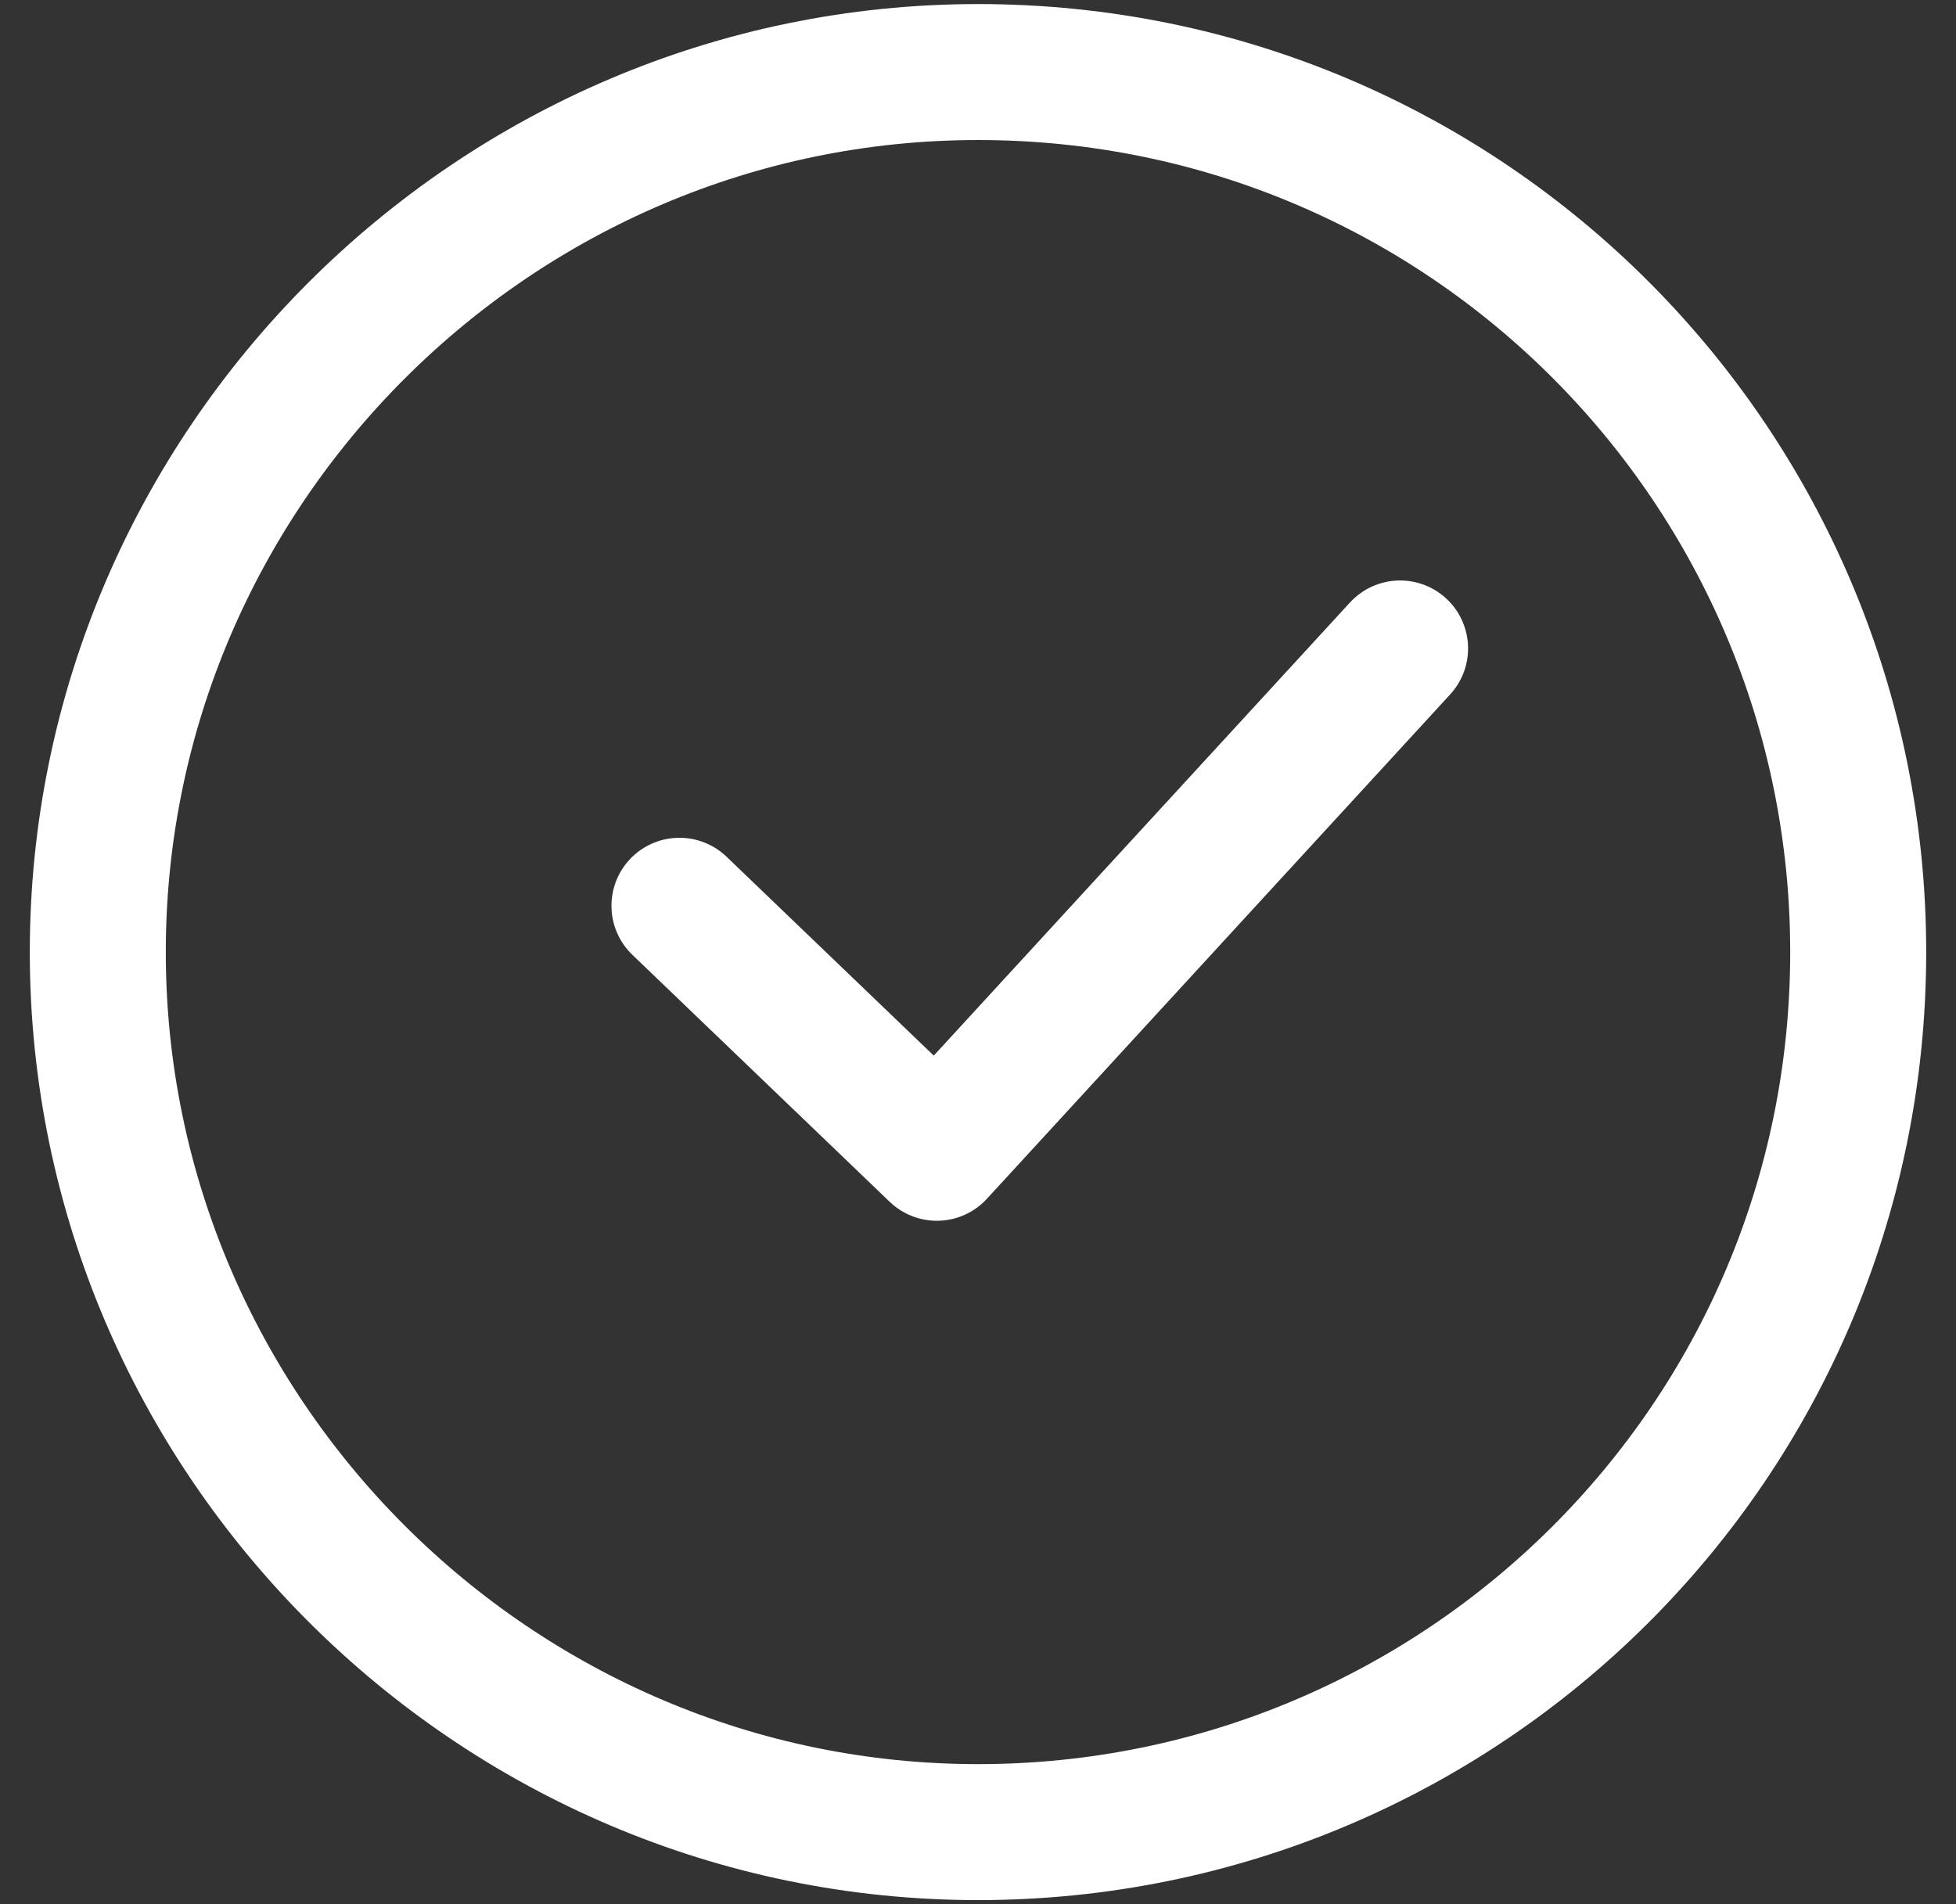
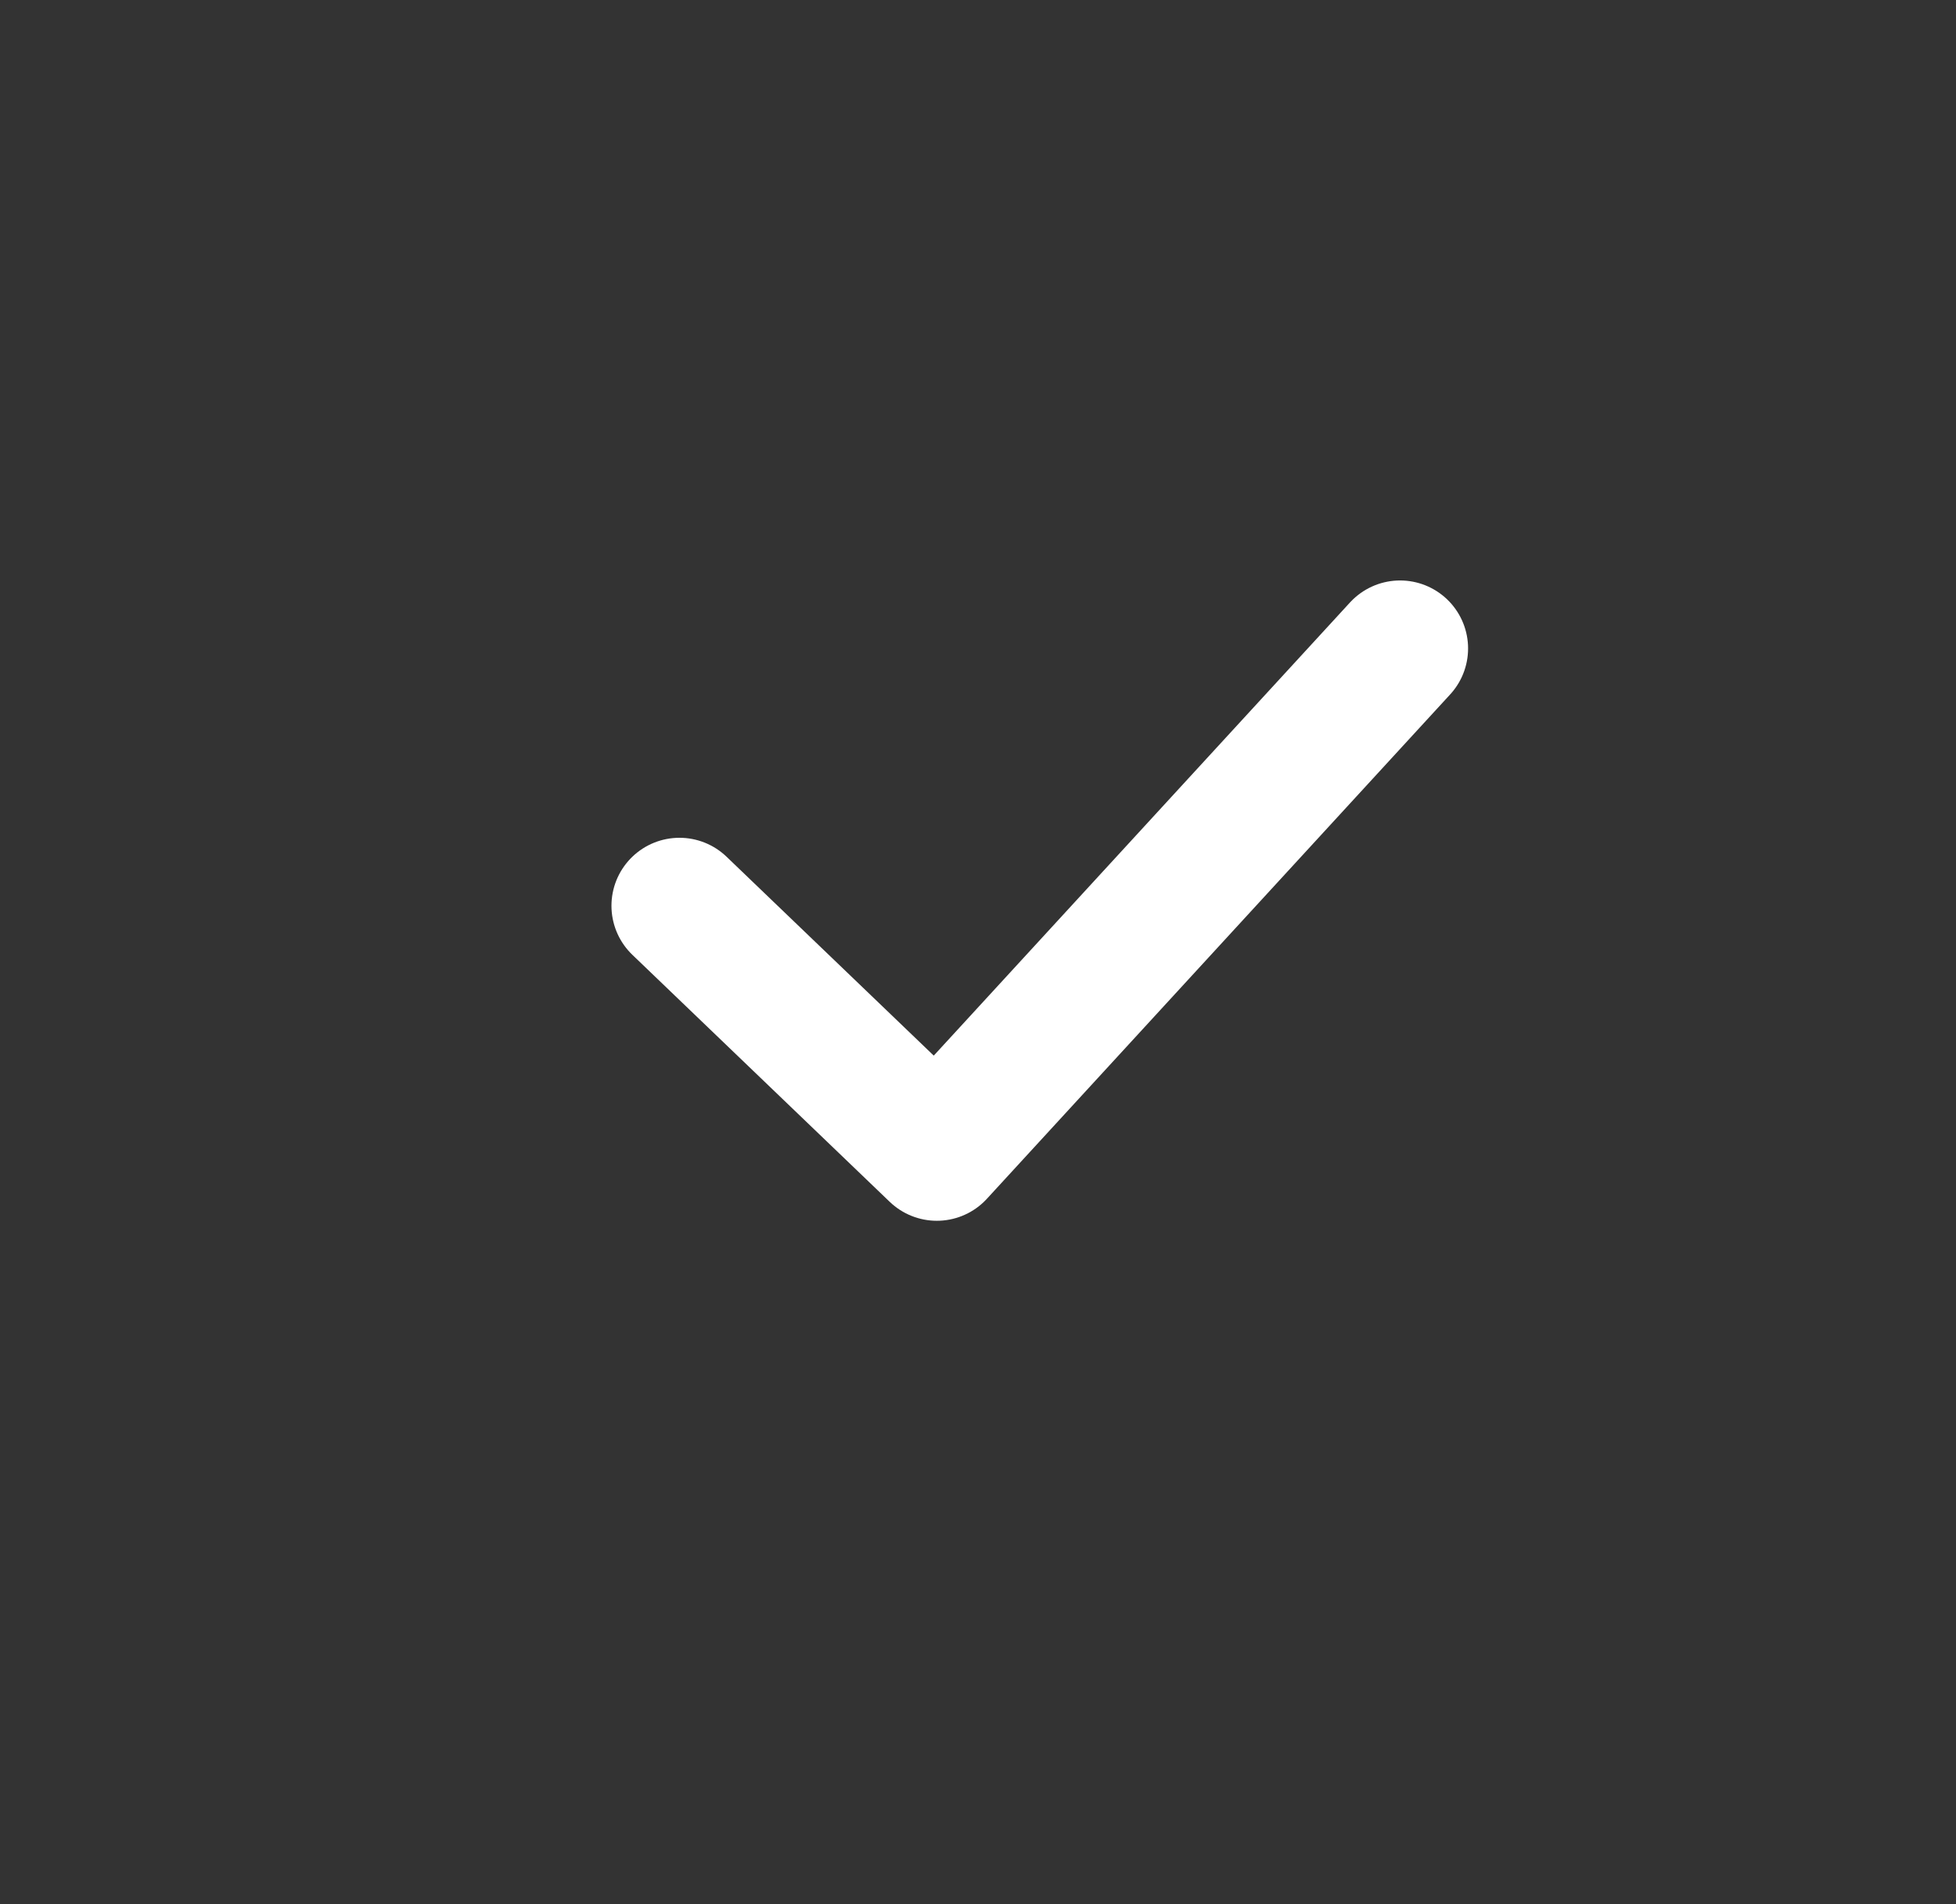
<svg xmlns="http://www.w3.org/2000/svg" version="1.1" id="Capa_1" x="0px" y="0px" viewBox="0 0 38 37" style="enable-background:new 0 0 38 37;" xml:space="preserve">
  <rect x="0" y="0" width="38" height="37" fill="#333333" stroke="none" />
  <style type="text/css">
	.st0{fill:none;stroke:#FFFFFF;stroke-width:2.642;stroke-linecap:round;stroke-linejoin:round;}
</style>
-   <path class="st0" d="M19,35.6c9.4,0,17.1-7.6,17.1-17.1c0-9.4-7.6-17.1-17.1-17.1C9.6,1.4,1.9,9.1,1.9,18.5  C1.9,27.9,9.6,35.6,19,35.6z" />
  <polyline class="st0" points="13.2,17.6 18.2,22.4 27.2,12.6 " />
</svg>